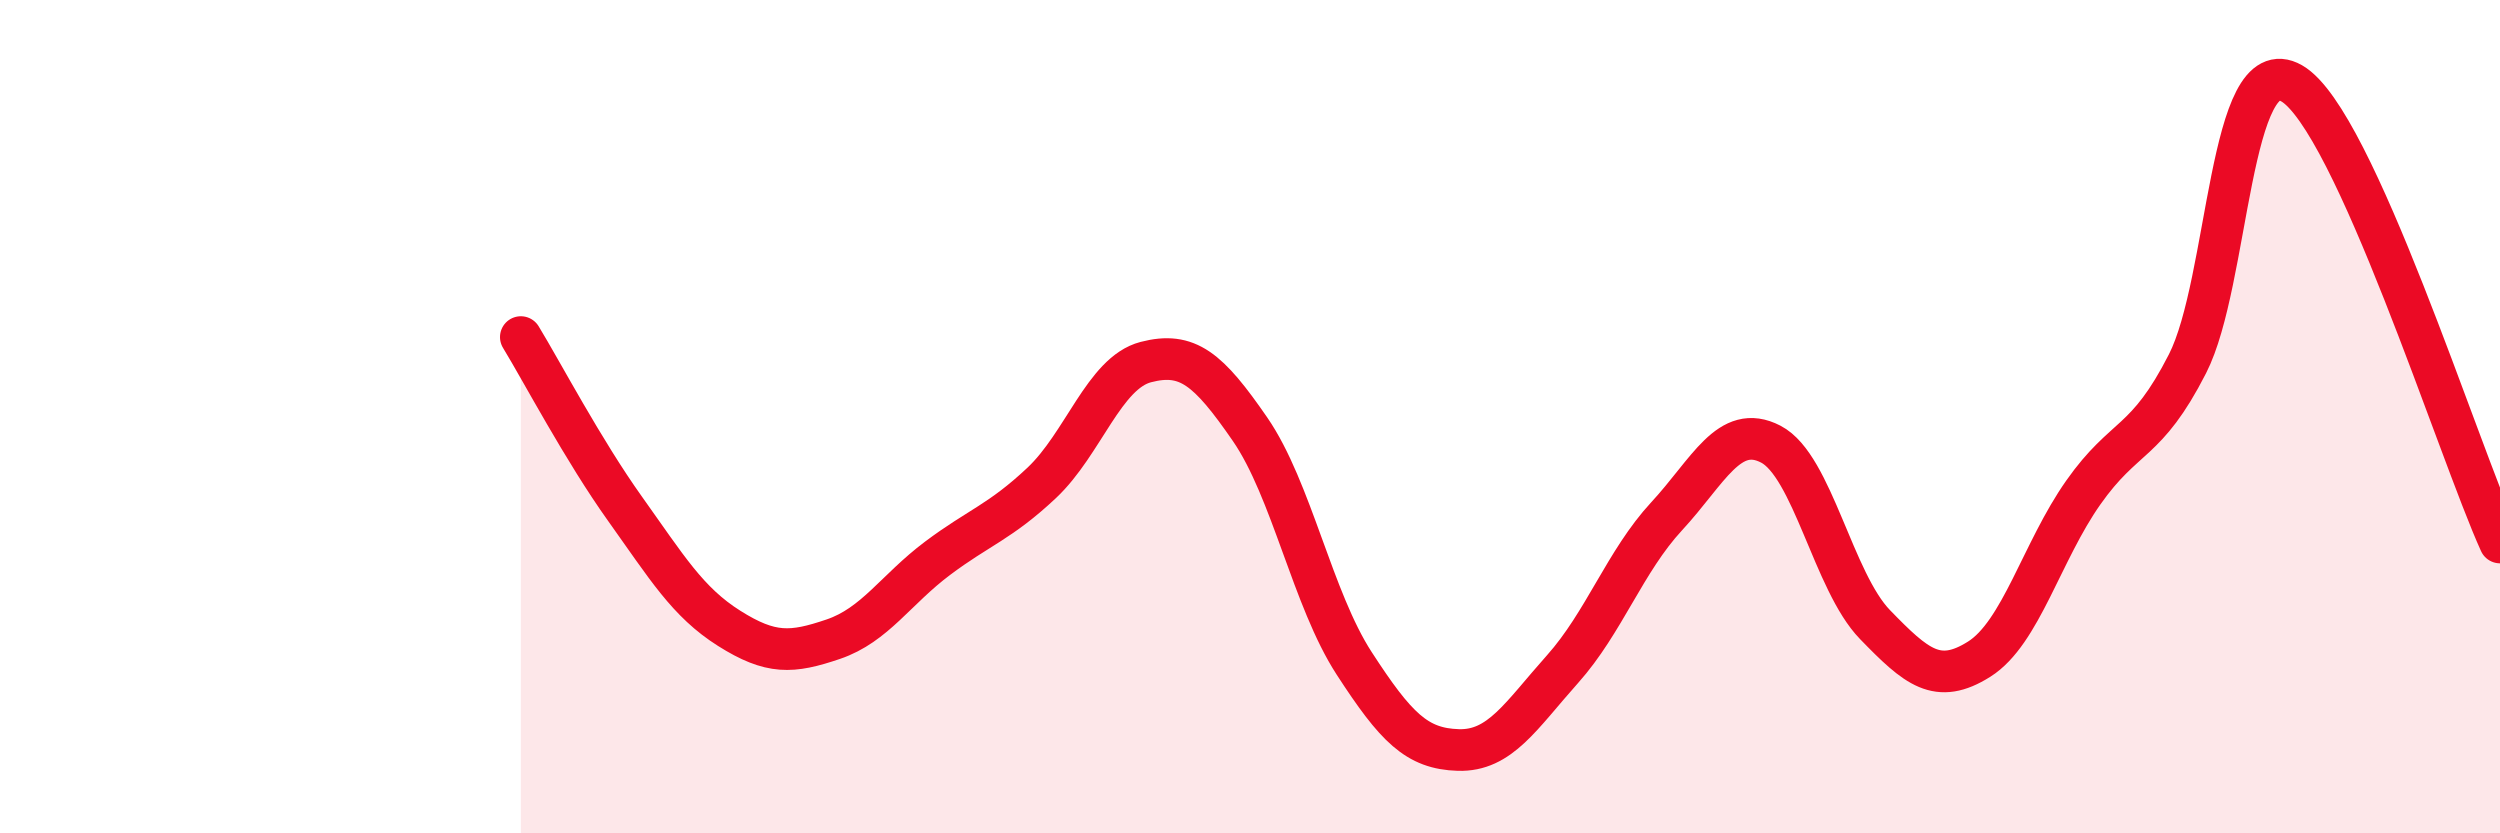
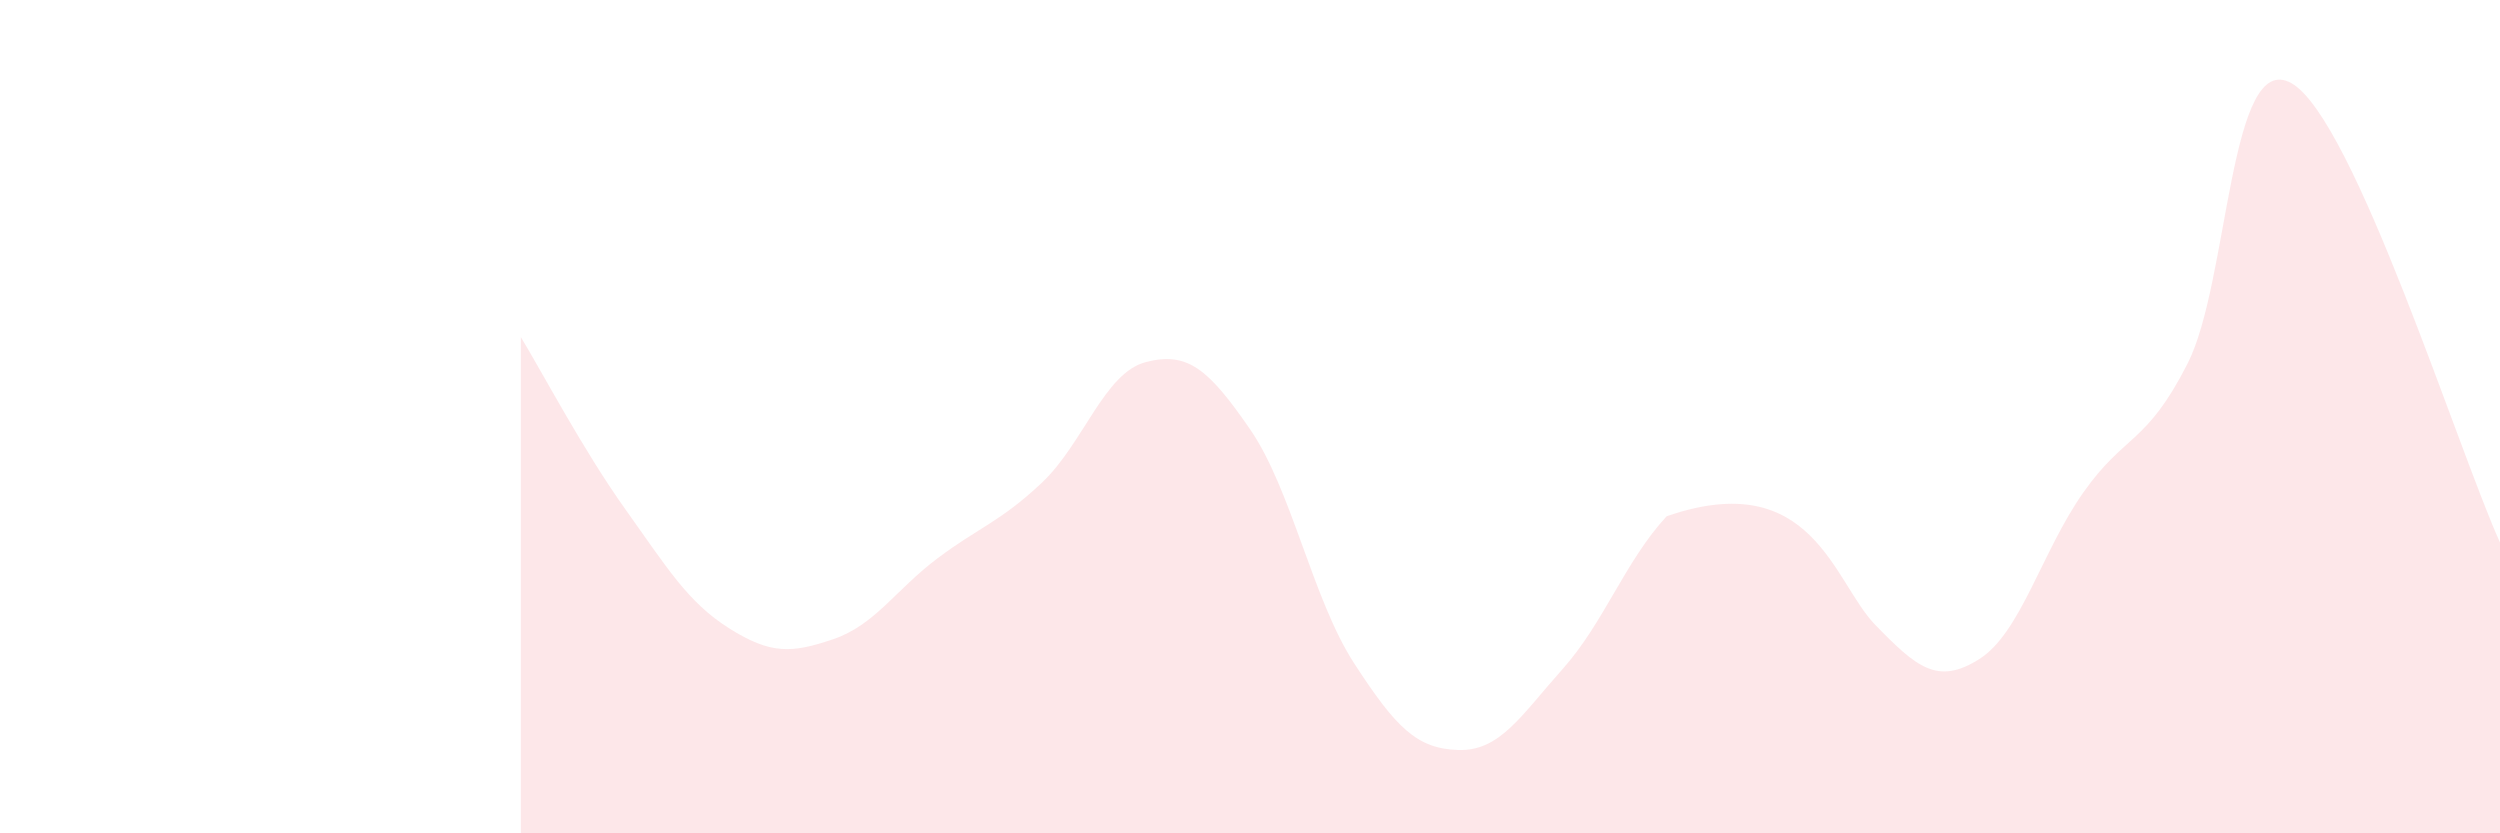
<svg xmlns="http://www.w3.org/2000/svg" width="60" height="20" viewBox="0 0 60 20">
-   <path d="M 12.5,8.09 C 13,8.91 14,10.81 15,12.21 C 16,13.61 16.5,14.45 17.5,15.08 C 18.5,15.71 19,15.68 20,15.34 C 21,15 21.5,14.15 22.5,13.4 C 23.5,12.65 24,12.53 25,11.59 C 26,10.65 26.5,8.95 27.5,8.69 C 28.5,8.43 29,8.85 30,10.3 C 31,11.75 31.5,14.38 32.5,15.92 C 33.5,17.46 34,17.97 35,18 C 36,18.03 36.5,17.18 37.5,16.06 C 38.5,14.94 39,13.47 40,12.39 C 41,11.31 41.5,10.14 42.5,10.66 C 43.5,11.18 44,13.96 45,14.99 C 46,16.02 46.5,16.45 47.5,15.82 C 48.5,15.19 49,13.24 50,11.82 C 51,10.4 51.5,10.69 52.5,8.73 C 53.5,6.77 53.5,1.14 55,2 C 56.5,2.86 59,10.82 60,13.02L60 20L12.5 20Z" fill="#EB0A25" opacity="0.1" stroke-linecap="round" stroke-linejoin="round" />
-   <path d="M 12.5,8.09 C 13,8.91 14,10.81 15,12.21 C 16,13.61 16.5,14.45 17.5,15.08 C 18.5,15.71 19,15.68 20,15.34 C 21,15 21.5,14.15 22.5,13.4 C 23.5,12.65 24,12.53 25,11.59 C 26,10.65 26.5,8.95 27.5,8.69 C 28.5,8.43 29,8.85 30,10.3 C 31,11.75 31.5,14.38 32.5,15.92 C 33.5,17.46 34,17.97 35,18 C 36,18.03 36.5,17.18 37.5,16.06 C 38.5,14.94 39,13.47 40,12.39 C 41,11.31 41.5,10.14 42.5,10.66 C 43.5,11.18 44,13.96 45,14.99 C 46,16.02 46.5,16.45 47.5,15.82 C 48.5,15.19 49,13.24 50,11.82 C 51,10.4 51.5,10.69 52.5,8.73 C 53.5,6.77 53.5,1.14 55,2 C 56.5,2.86 59,10.82 60,13.02" stroke="#EB0A25" stroke-width="1" fill="none" stroke-linecap="round" stroke-linejoin="round" />
+   <path d="M 12.5,8.09 C 13,8.91 14,10.81 15,12.21 C 16,13.61 16.5,14.45 17.5,15.08 C 18.5,15.71 19,15.68 20,15.34 C 21,15 21.5,14.15 22.5,13.4 C 23.5,12.65 24,12.53 25,11.59 C 26,10.65 26.5,8.95 27.5,8.69 C 28.5,8.43 29,8.85 30,10.3 C 31,11.75 31.5,14.38 32.5,15.92 C 33.5,17.46 34,17.97 35,18 C 36,18.03 36.5,17.18 37.5,16.06 C 38.5,14.94 39,13.47 40,12.39 C 43.5,11.18 44,13.96 45,14.99 C 46,16.02 46.5,16.45 47.5,15.82 C 48.5,15.19 49,13.24 50,11.82 C 51,10.4 51.5,10.69 52.5,8.73 C 53.5,6.77 53.5,1.14 55,2 C 56.5,2.86 59,10.82 60,13.02L60 20L12.5 20Z" fill="#EB0A25" opacity="0.1" stroke-linecap="round" stroke-linejoin="round" />
</svg>